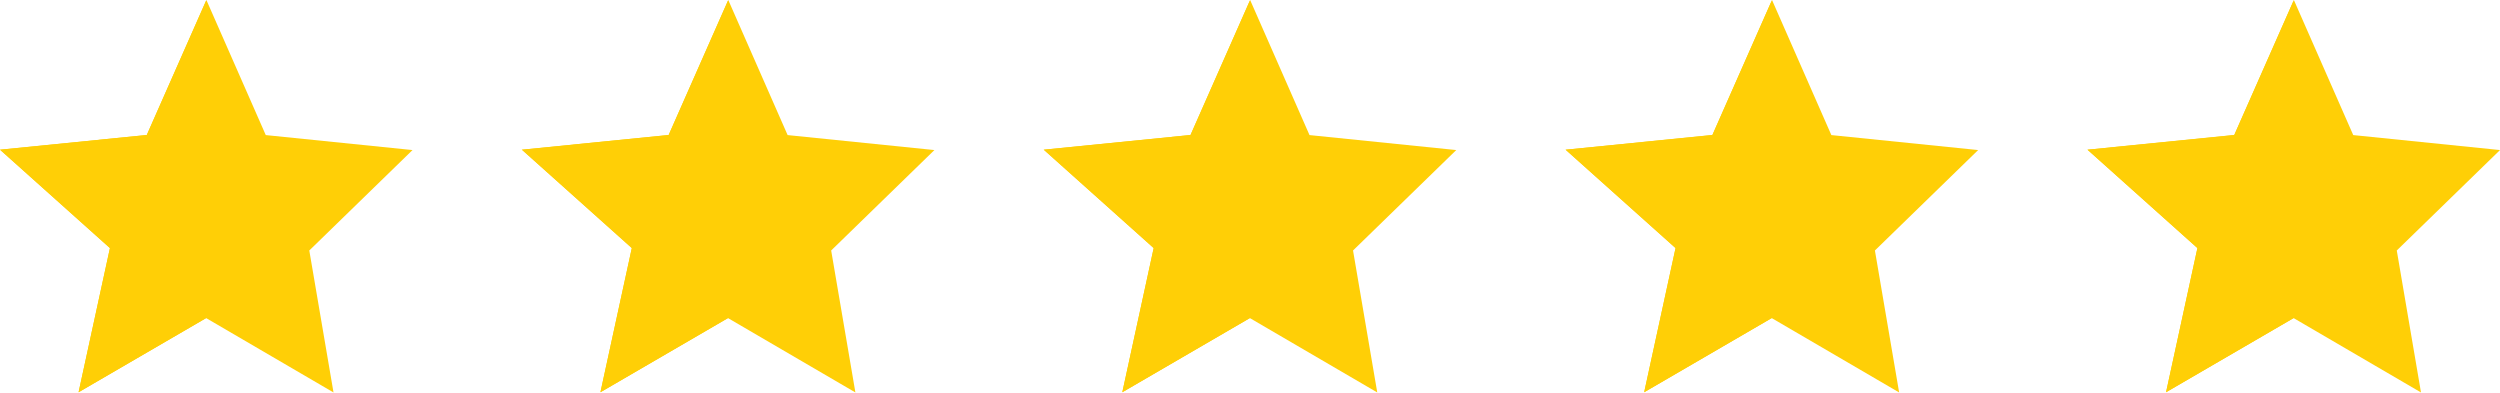
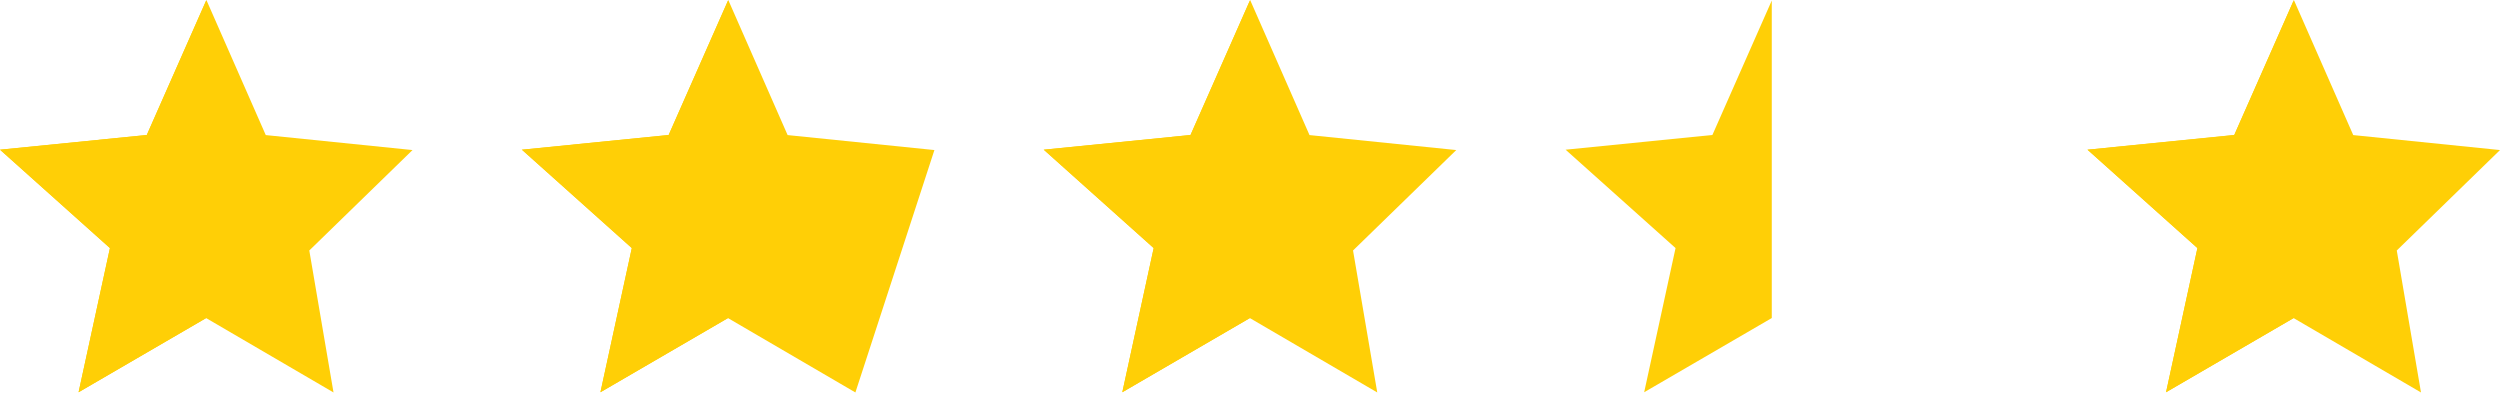
<svg xmlns="http://www.w3.org/2000/svg" fill="#000000" height="71.3" preserveAspectRatio="xMidYMid meet" version="1" viewBox="0.0 0.0 454.0 71.3" width="454" zoomAndPan="magnify">
  <defs>
    <clipPath id="a">
      <path d="M 0 0 L 75 0 L 75 71.27 L 0 71.27 Z M 0 0" />
    </clipPath>
    <clipPath id="b">
      <path d="M 0 0 L 38 0 L 38 71.27 L 0 71.27 Z M 0 0" />
    </clipPath>
    <clipPath id="c">
      <path d="M 94 0 L 170 0 L 170 71.27 L 94 71.27 Z M 94 0" />
    </clipPath>
    <clipPath id="d">
      <path d="M 94 0 L 133 0 L 133 71.27 L 94 71.27 Z M 94 0" />
    </clipPath>
    <clipPath id="e">
      <path d="M 189 0 L 265 0 L 265 71.27 L 189 71.27 Z M 189 0" />
    </clipPath>
    <clipPath id="f">
      <path d="M 189 0 L 227 0 L 227 71.27 L 189 71.27 Z M 189 0" />
    </clipPath>
    <clipPath id="g">
-       <path d="M 284 0 L 360 0 L 360 71.27 L 284 71.27 Z M 284 0" />
-     </clipPath>
+       </clipPath>
    <clipPath id="h">
      <path d="M 284 0 L 322 0 L 322 71.27 L 284 71.27 Z M 284 0" />
    </clipPath>
    <clipPath id="i">
      <path d="M 379 0 L 454 0 L 454 71.27 L 379 71.27 Z M 379 0" />
    </clipPath>
    <clipPath id="j">
      <path d="M 379 0 L 417 0 L 417 71.27 L 379 71.27 Z M 379 0" />
    </clipPath>
  </defs>
  <g>
    <g clip-path="url(#a)" id="change1_1">
      <path d="M 14.27 71.23 L 19.965 45.051 L 0 27.184 L 26.656 24.512 L 37.48 0 L 48.262 24.531 L 74.914 27.25 L 56.168 45.488 L 60.566 71.27 L 37.43 57.762 L 14.27 71.23" fill="#ffcf06" />
    </g>
    <g clip-path="url(#b)" id="change2_1">
      <path d="M 14.27 71.23 L 19.965 45.051 L 0 27.184 L 26.656 24.512 L 37.441 0.098 L 37.441 57.77 L 37.43 57.762 L 14.27 71.23" fill="#ffcf06" />
    </g>
    <g clip-path="url(#c)" id="change1_2">
-       <path d="M 109.039 71.23 L 114.738 45.051 L 94.773 27.184 L 121.43 24.512 L 132.254 0 L 143.031 24.531 L 169.688 27.25 L 150.941 45.488 L 155.34 71.27 L 132.199 57.762 L 109.039 71.23" fill="#ffcf06" />
+       <path d="M 109.039 71.23 L 114.738 45.051 L 94.773 27.184 L 121.43 24.512 L 132.254 0 L 143.031 24.531 L 169.688 27.25 L 155.34 71.27 L 132.199 57.762 L 109.039 71.23" fill="#ffcf06" />
    </g>
    <g clip-path="url(#d)" id="change2_4">
      <path d="M 109.039 71.23 L 114.738 45.051 L 94.773 27.184 L 121.43 24.512 L 132.211 0.098 L 132.211 57.77 L 132.199 57.762 L 109.039 71.23" fill="#ffcf06" />
    </g>
    <g clip-path="url(#e)" id="change1_3">
      <path d="M 203.812 71.23 L 209.508 45.051 L 189.543 27.184 L 216.199 24.512 L 227.023 0 L 237.805 24.531 L 264.457 27.25 L 245.711 45.488 L 250.109 71.27 L 226.973 57.762 L 203.812 71.23" fill="#ffcf06" />
    </g>
    <g clip-path="url(#f)" id="change2_2">
      <path d="M 203.812 71.23 L 209.508 45.051 L 189.543 27.184 L 216.199 24.512 L 226.984 0.098 L 226.984 57.77 L 226.973 57.762 L 203.812 71.23" fill="#ffcf06" />
    </g>
    <g clip-path="url(#g)" id="change1_5">
      <path d="M 298.582 71.23 L 304.281 45.051 L 284.312 27.184 L 310.973 24.512 L 321.797 0 L 332.574 24.531 L 359.23 27.25 L 340.484 45.488 L 344.883 71.27 L 321.742 57.762 L 298.582 71.23" fill="#ffcf06" />
    </g>
    <g clip-path="url(#h)" id="change2_3">
      <path d="M 298.582 71.23 L 304.281 45.051 L 284.312 27.184 L 310.973 24.512 L 321.754 0.098 L 321.754 57.77 L 321.742 57.762 L 298.582 71.23" fill="#ffcf06" />
    </g>
    <g clip-path="url(#i)" id="change1_4">
      <path d="M 393.355 71.23 L 399.051 45.051 L 379.086 27.184 L 405.742 24.512 L 416.566 0 L 427.348 24.531 L 454 27.25 L 435.254 45.488 L 439.652 71.27 L 416.516 57.762 L 393.355 71.23" fill="#ffcf06" />
    </g>
    <g clip-path="url(#j)" id="change2_5">
      <path d="M 393.355 71.23 L 399.051 45.051 L 379.086 27.184 L 405.742 24.512 L 416.527 0.098 L 416.527 57.77 L 416.516 57.762 L 393.355 71.23" fill="#ffcf06" />
    </g>
  </g>
</svg>